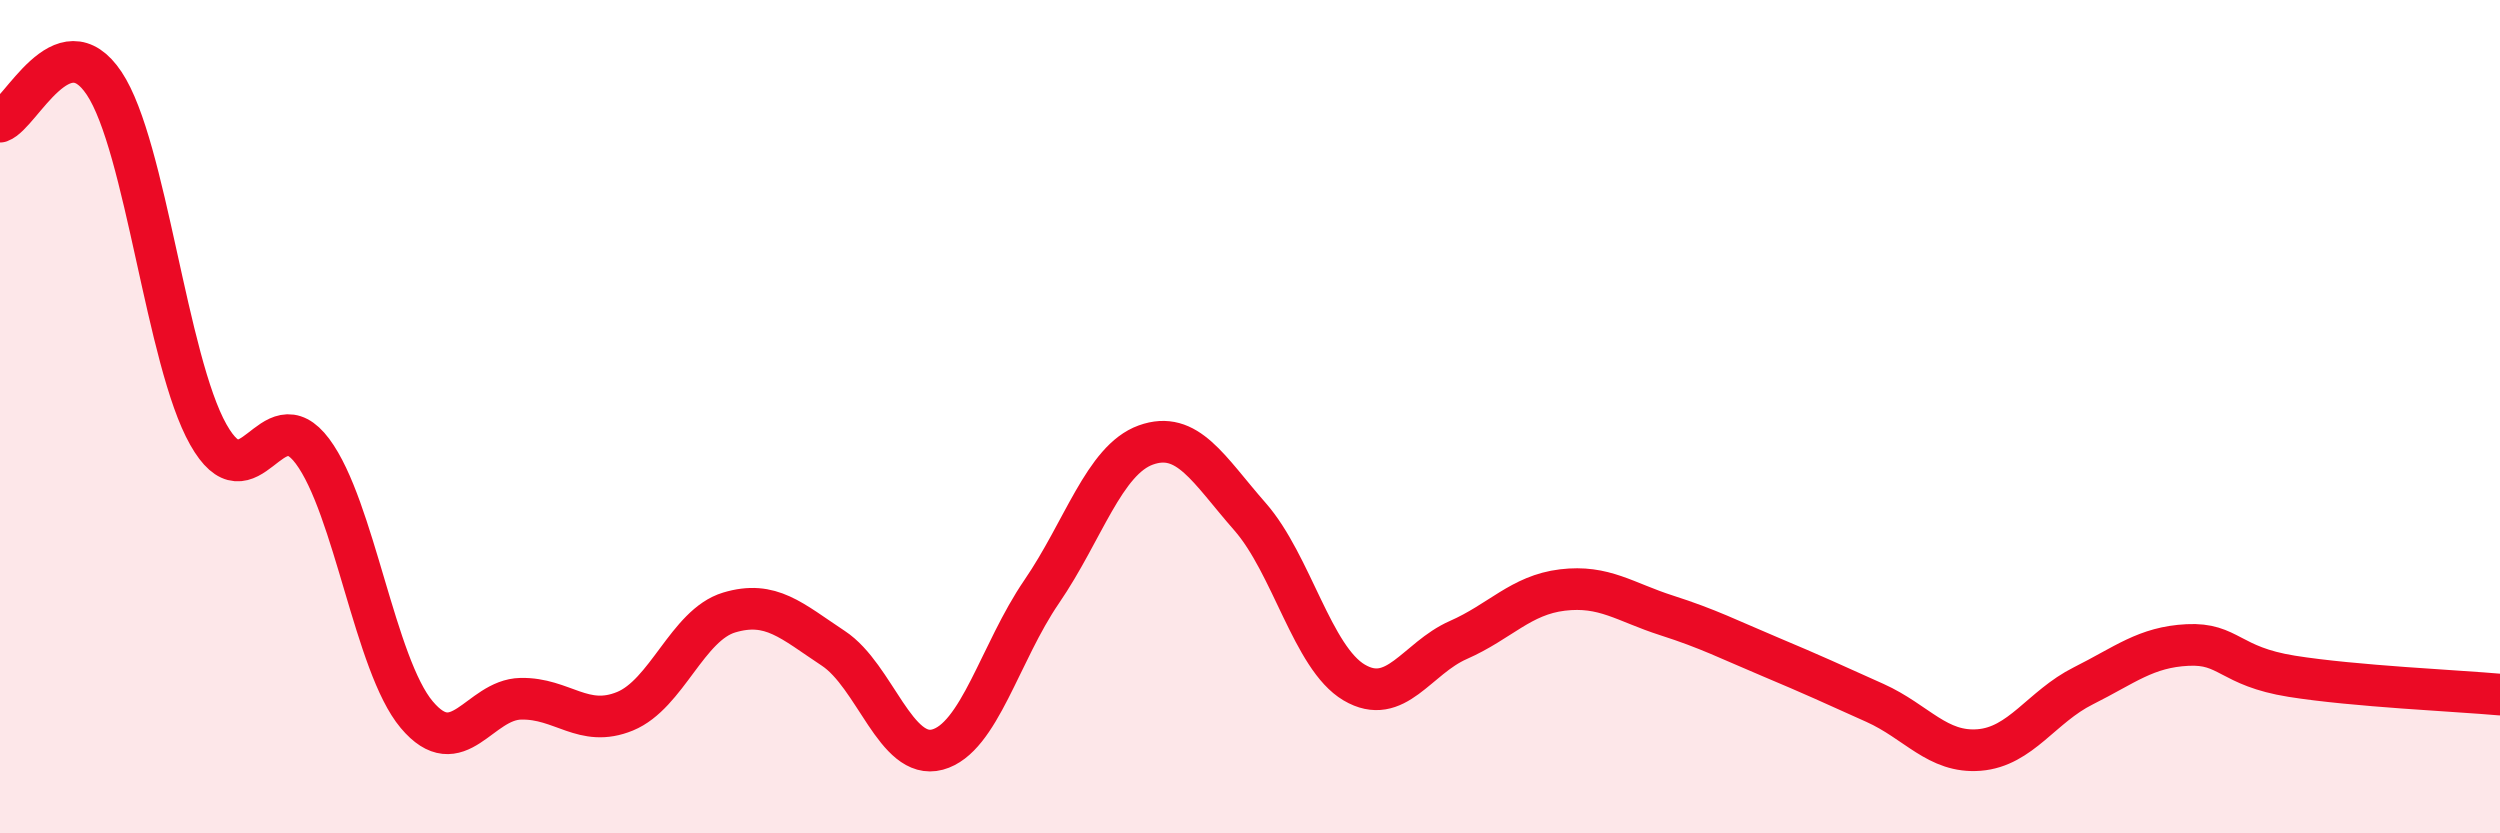
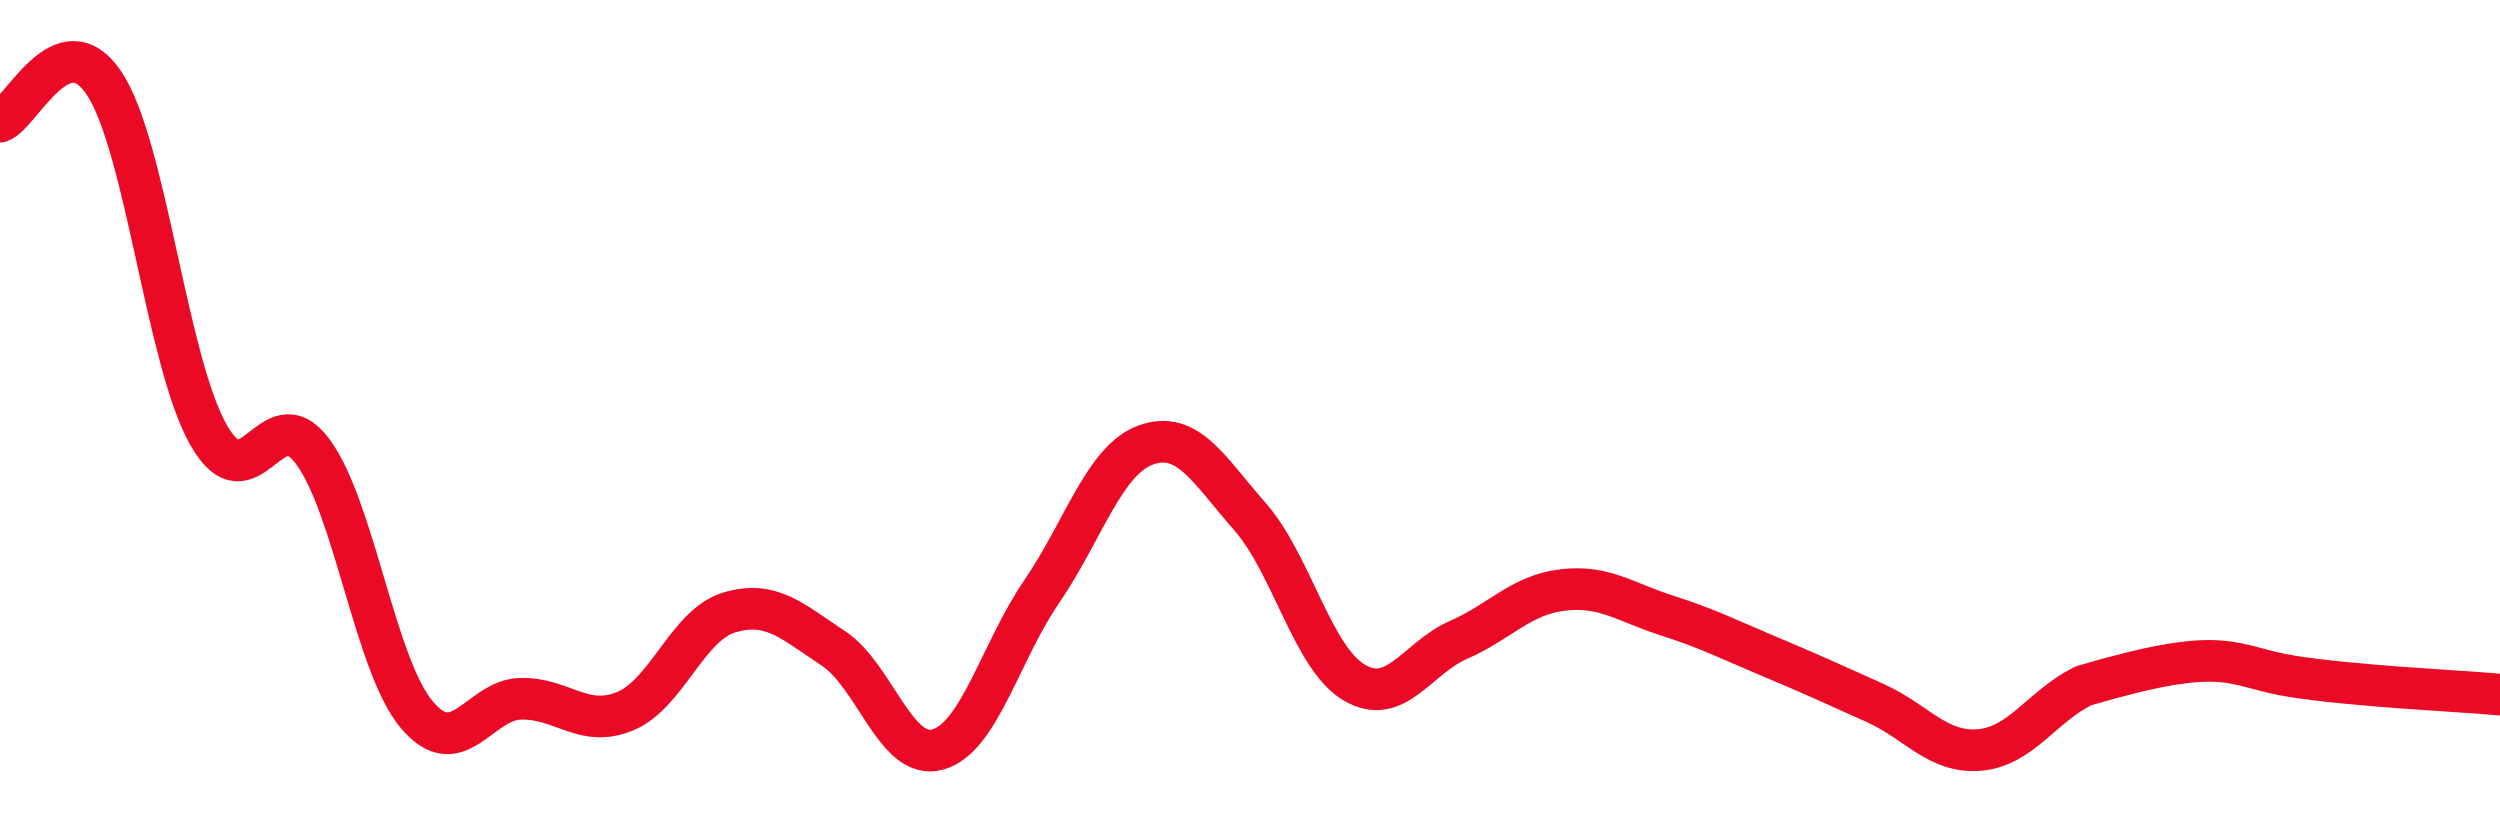
<svg xmlns="http://www.w3.org/2000/svg" width="60" height="20" viewBox="0 0 60 20">
-   <path d="M 0,2.92 C 0.5,2.74 1.5,0.5 2.5,2 C 3.5,3.5 4,8.66 5,10.43 C 6,12.2 6.5,9.49 7.5,10.83 C 8.5,12.17 9,15.96 10,17.15 C 11,18.34 11.5,16.79 12.5,16.77 C 13.5,16.75 14,17.48 15,17.07 C 16,16.66 16.5,15 17.5,14.7 C 18.5,14.4 19,14.9 20,15.56 C 21,16.22 21.5,18.26 22.5,17.99 C 23.5,17.72 24,15.66 25,14.2 C 26,12.74 26.5,11.04 27.5,10.68 C 28.5,10.32 29,11.26 30,12.4 C 31,13.54 31.5,15.79 32.5,16.38 C 33.5,16.97 34,15.8 35,15.36 C 36,14.92 36.5,14.28 37.5,14.16 C 38.5,14.04 39,14.45 40,14.77 C 41,15.09 41.5,15.35 42.5,15.77 C 43.5,16.19 44,16.42 45,16.87 C 46,17.32 46.5,18.08 47.5,18 C 48.5,17.92 49,16.96 50,16.46 C 51,15.96 51.5,15.53 52.5,15.48 C 53.5,15.43 53.5,15.99 55,16.23 C 56.5,16.47 59,16.58 60,16.67L60 20L0 20Z" fill="#EB0A25" opacity="0.1" stroke-linecap="round" stroke-linejoin="round" />
-   <path d="M 0,2.92 C 0.5,2.74 1.5,0.5 2.5,2 C 3.5,3.5 4,8.66 5,10.43 C 6,12.2 6.5,9.49 7.5,10.83 C 8.5,12.17 9,15.96 10,17.15 C 11,18.34 11.5,16.79 12.5,16.77 C 13.5,16.75 14,17.48 15,17.07 C 16,16.66 16.5,15 17.5,14.7 C 18.5,14.4 19,14.9 20,15.56 C 21,16.22 21.5,18.26 22.5,17.99 C 23.5,17.72 24,15.66 25,14.2 C 26,12.74 26.5,11.04 27.5,10.68 C 28.5,10.32 29,11.26 30,12.4 C 31,13.54 31.5,15.79 32.5,16.38 C 33.5,16.97 34,15.8 35,15.36 C 36,14.92 36.5,14.28 37.5,14.16 C 38.5,14.04 39,14.45 40,14.77 C 41,15.09 41.5,15.35 42.5,15.77 C 43.5,16.19 44,16.42 45,16.87 C 46,17.32 46.5,18.08 47.5,18 C 48.5,17.92 49,16.96 50,16.46 C 51,15.96 51.5,15.53 52.5,15.48 C 53.5,15.43 53.5,15.99 55,16.23 C 56.5,16.47 59,16.58 60,16.67" stroke="#EB0A25" stroke-width="1" fill="none" stroke-linecap="round" stroke-linejoin="round" />
+   <path d="M 0,2.92 C 0.5,2.74 1.5,0.5 2.5,2 C 3.5,3.5 4,8.66 5,10.43 C 6,12.2 6.5,9.49 7.5,10.83 C 8.5,12.17 9,15.96 10,17.15 C 11,18.34 11.5,16.79 12.5,16.77 C 13.5,16.75 14,17.48 15,17.07 C 16,16.66 16.5,15 17.5,14.7 C 18.5,14.4 19,14.9 20,15.56 C 21,16.22 21.5,18.26 22.5,17.99 C 23.5,17.72 24,15.66 25,14.2 C 26,12.74 26.5,11.04 27.5,10.68 C 28.5,10.32 29,11.26 30,12.4 C 31,13.54 31.5,15.79 32.5,16.38 C 33.5,16.97 34,15.8 35,15.36 C 36,14.92 36.5,14.28 37.5,14.16 C 38.5,14.04 39,14.45 40,14.77 C 41,15.09 41.5,15.35 42.5,15.77 C 43.5,16.19 44,16.42 45,16.87 C 46,17.32 46.5,18.08 47.5,18 C 48.5,17.92 49,16.96 50,16.46 C 53.5,15.43 53.5,15.99 55,16.23 C 56.5,16.47 59,16.58 60,16.67" stroke="#EB0A25" stroke-width="1" fill="none" stroke-linecap="round" stroke-linejoin="round" />
</svg>